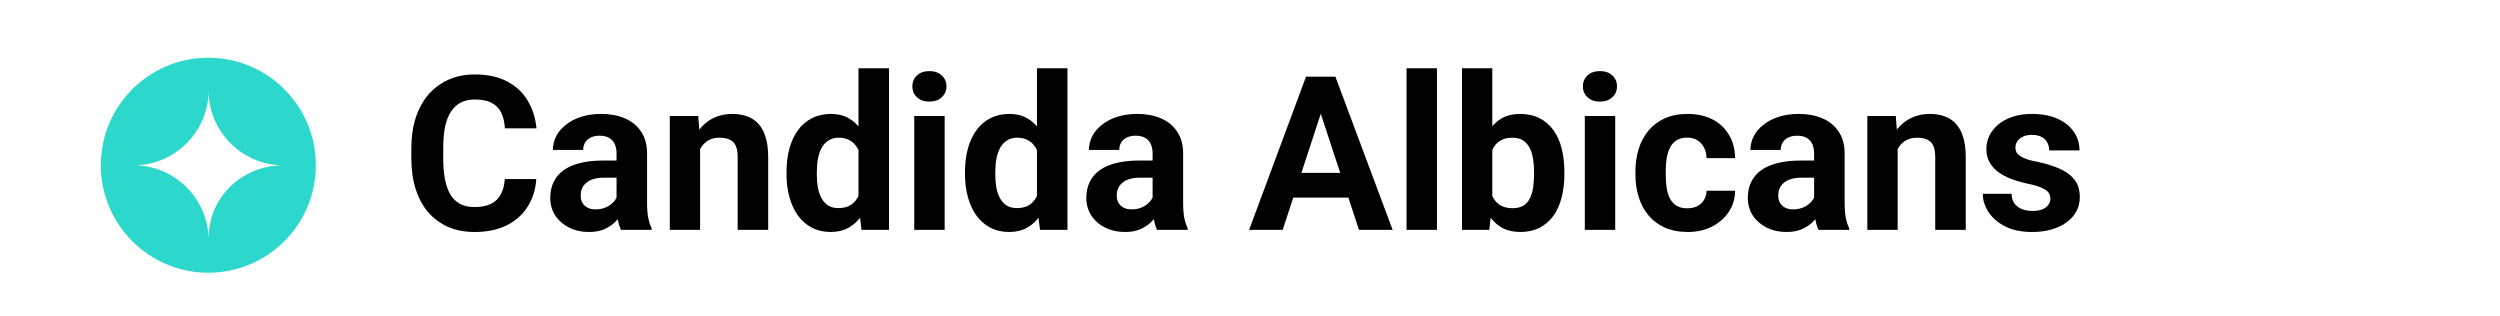
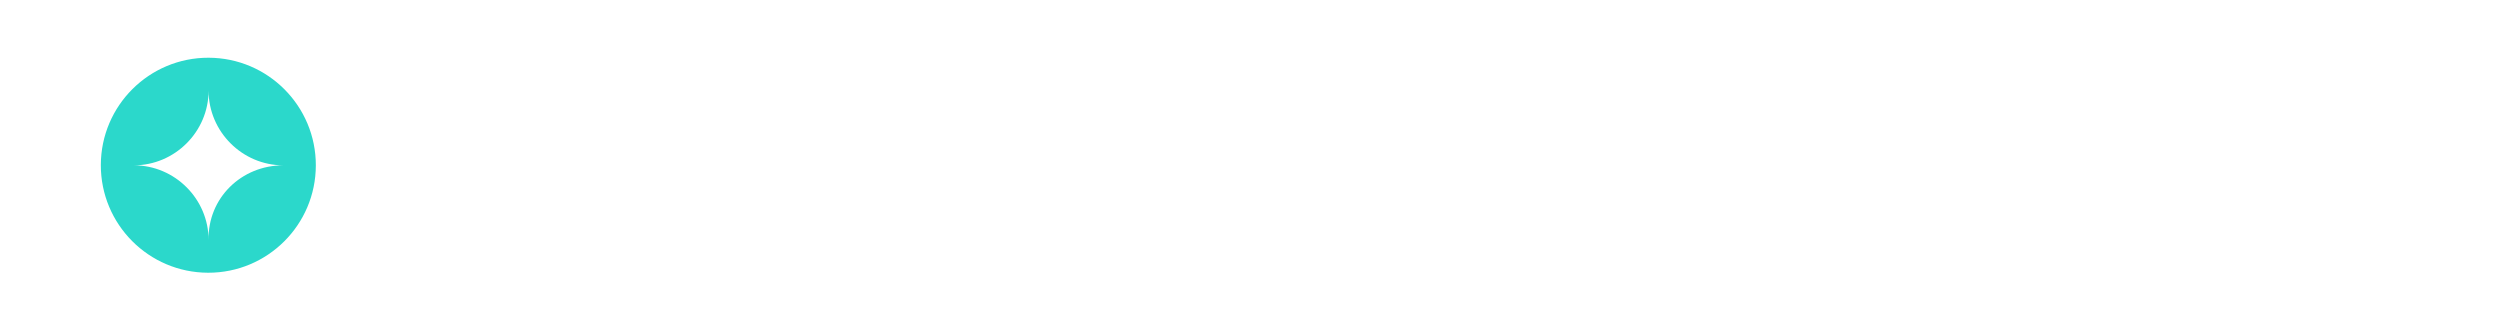
<svg xmlns="http://www.w3.org/2000/svg" width="174" height="22" viewBox="0 0 174 22" fill="none">
  <rect width="174" height="22" fill="white" />
-   <path d="M35.134 12.462H37.324C37.28 13.18 37.082 13.817 36.73 14.374C36.384 14.931 35.898 15.365 35.273 15.678C34.653 15.99 33.906 16.146 33.032 16.146C32.348 16.146 31.735 16.029 31.193 15.795C30.651 15.556 30.188 15.214 29.802 14.77C29.421 14.325 29.13 13.788 28.93 13.158C28.73 12.528 28.63 11.823 28.63 11.041V10.302C28.63 9.521 28.732 8.815 28.938 8.185C29.148 7.55 29.445 7.011 29.831 6.566C30.222 6.122 30.688 5.78 31.23 5.541C31.772 5.302 32.377 5.182 33.046 5.182C33.935 5.182 34.685 5.343 35.295 5.666C35.91 5.988 36.386 6.432 36.723 6.999C37.065 7.565 37.27 8.209 37.338 8.932H35.141C35.117 8.502 35.031 8.139 34.885 7.841C34.738 7.538 34.516 7.311 34.218 7.16C33.925 7.003 33.535 6.925 33.046 6.925C32.68 6.925 32.36 6.994 32.087 7.13C31.814 7.267 31.584 7.475 31.398 7.753C31.213 8.031 31.074 8.383 30.981 8.808C30.893 9.228 30.849 9.721 30.849 10.287V11.041C30.849 11.593 30.891 12.079 30.974 12.499C31.057 12.914 31.184 13.266 31.355 13.554C31.53 13.837 31.755 14.052 32.028 14.198C32.307 14.34 32.641 14.411 33.032 14.411C33.491 14.411 33.869 14.337 34.167 14.191C34.465 14.044 34.692 13.827 34.848 13.539C35.009 13.251 35.105 12.892 35.134 12.462ZM42.912 14.213V10.683C42.912 10.429 42.871 10.211 42.788 10.031C42.705 9.845 42.575 9.701 42.399 9.599C42.228 9.496 42.006 9.445 41.733 9.445C41.498 9.445 41.296 9.486 41.125 9.569C40.954 9.647 40.822 9.762 40.73 9.914C40.637 10.06 40.59 10.233 40.59 10.434H38.481C38.481 10.097 38.559 9.777 38.715 9.474C38.872 9.171 39.099 8.905 39.397 8.676C39.694 8.441 40.048 8.258 40.459 8.126C40.873 7.995 41.337 7.929 41.85 7.929C42.465 7.929 43.012 8.031 43.491 8.236C43.969 8.441 44.345 8.749 44.619 9.159C44.897 9.569 45.036 10.082 45.036 10.697V14.088C45.036 14.523 45.063 14.879 45.117 15.158C45.17 15.431 45.248 15.67 45.351 15.876V16H43.22C43.117 15.785 43.039 15.517 42.985 15.194C42.937 14.867 42.912 14.54 42.912 14.213ZM43.19 11.173L43.205 12.367H42.026C41.748 12.367 41.506 12.399 41.301 12.462C41.096 12.526 40.927 12.616 40.795 12.733C40.664 12.846 40.566 12.977 40.502 13.129C40.444 13.28 40.415 13.446 40.415 13.627C40.415 13.808 40.456 13.971 40.539 14.118C40.622 14.259 40.742 14.372 40.898 14.455C41.054 14.533 41.237 14.572 41.447 14.572C41.765 14.572 42.041 14.508 42.275 14.381C42.509 14.254 42.69 14.098 42.817 13.913C42.949 13.727 43.017 13.551 43.022 13.385L43.579 14.279C43.501 14.479 43.393 14.687 43.256 14.901C43.124 15.116 42.956 15.319 42.751 15.509C42.546 15.695 42.299 15.849 42.011 15.971C41.723 16.088 41.381 16.146 40.986 16.146C40.483 16.146 40.026 16.046 39.616 15.846C39.211 15.641 38.889 15.36 38.649 15.004C38.415 14.643 38.298 14.232 38.298 13.773C38.298 13.358 38.376 12.99 38.532 12.668C38.688 12.345 38.918 12.074 39.221 11.854C39.528 11.63 39.912 11.461 40.371 11.349C40.83 11.232 41.362 11.173 41.967 11.173H43.19ZM48.727 9.767V16H46.618V8.075H48.596L48.727 9.767ZM48.42 11.759H47.849C47.849 11.173 47.924 10.646 48.076 10.177C48.227 9.704 48.44 9.301 48.713 8.969C48.986 8.632 49.311 8.375 49.687 8.2C50.068 8.019 50.493 7.929 50.961 7.929C51.333 7.929 51.672 7.982 51.98 8.09C52.287 8.197 52.551 8.368 52.77 8.603C52.995 8.837 53.166 9.147 53.283 9.533C53.405 9.918 53.466 10.39 53.466 10.946V16H51.342V10.939C51.342 10.587 51.294 10.314 51.196 10.119C51.098 9.923 50.954 9.787 50.764 9.709C50.578 9.625 50.349 9.584 50.075 9.584C49.792 9.584 49.545 9.64 49.335 9.752C49.13 9.865 48.959 10.021 48.823 10.221C48.691 10.416 48.591 10.646 48.523 10.91C48.454 11.173 48.42 11.457 48.42 11.759ZM59.751 14.271V4.75H61.874V16H59.963L59.751 14.271ZM54.741 12.133V11.979C54.741 11.373 54.809 10.824 54.946 10.331C55.083 9.833 55.283 9.406 55.546 9.049C55.81 8.693 56.135 8.417 56.52 8.222C56.906 8.026 57.346 7.929 57.839 7.929C58.303 7.929 58.708 8.026 59.055 8.222C59.406 8.417 59.704 8.695 59.948 9.057C60.197 9.413 60.398 9.835 60.549 10.324C60.7 10.807 60.81 11.337 60.878 11.913V12.25C60.81 12.802 60.7 13.315 60.549 13.788C60.398 14.262 60.197 14.677 59.948 15.033C59.704 15.385 59.406 15.658 59.055 15.854C58.703 16.049 58.293 16.146 57.824 16.146C57.331 16.146 56.892 16.046 56.506 15.846C56.125 15.646 55.803 15.365 55.539 15.004C55.28 14.643 55.083 14.218 54.946 13.729C54.809 13.241 54.741 12.709 54.741 12.133ZM56.85 11.979V12.133C56.85 12.46 56.874 12.765 56.923 13.048C56.977 13.332 57.062 13.583 57.18 13.803C57.302 14.018 57.458 14.186 57.648 14.308C57.844 14.425 58.081 14.484 58.359 14.484C58.72 14.484 59.018 14.403 59.252 14.242C59.487 14.076 59.665 13.849 59.787 13.561C59.914 13.273 59.987 12.941 60.007 12.565V11.605C59.992 11.298 59.948 11.022 59.875 10.778C59.807 10.529 59.704 10.316 59.567 10.141C59.435 9.965 59.27 9.828 59.069 9.73C58.874 9.633 58.642 9.584 58.373 9.584C58.1 9.584 57.866 9.647 57.67 9.774C57.475 9.896 57.316 10.065 57.194 10.28C57.077 10.495 56.989 10.748 56.931 11.041C56.877 11.33 56.85 11.642 56.85 11.979ZM65.749 8.075V16H63.632V8.075H65.749ZM63.501 6.01C63.501 5.702 63.608 5.448 63.823 5.248C64.038 5.048 64.326 4.948 64.687 4.948C65.043 4.948 65.329 5.048 65.544 5.248C65.764 5.448 65.874 5.702 65.874 6.01C65.874 6.317 65.764 6.571 65.544 6.771C65.329 6.972 65.043 7.072 64.687 7.072C64.326 7.072 64.038 6.972 63.823 6.771C63.608 6.571 63.501 6.317 63.501 6.01ZM72.172 14.271V4.75H74.296V16H72.385L72.172 14.271ZM67.163 12.133V11.979C67.163 11.373 67.231 10.824 67.368 10.331C67.504 9.833 67.705 9.406 67.968 9.049C68.232 8.693 68.557 8.417 68.942 8.222C69.328 8.026 69.768 7.929 70.261 7.929C70.725 7.929 71.13 8.026 71.477 8.222C71.828 8.417 72.126 8.695 72.37 9.057C72.619 9.413 72.819 9.835 72.971 10.324C73.122 10.807 73.232 11.337 73.3 11.913V12.25C73.232 12.802 73.122 13.315 72.971 13.788C72.819 14.262 72.619 14.677 72.37 15.033C72.126 15.385 71.828 15.658 71.477 15.854C71.125 16.049 70.715 16.146 70.246 16.146C69.753 16.146 69.314 16.046 68.928 15.846C68.547 15.646 68.225 15.365 67.961 15.004C67.702 14.643 67.504 14.218 67.368 13.729C67.231 13.241 67.163 12.709 67.163 12.133ZM69.272 11.979V12.133C69.272 12.46 69.296 12.765 69.345 13.048C69.399 13.332 69.484 13.583 69.602 13.803C69.724 14.018 69.88 14.186 70.07 14.308C70.266 14.425 70.502 14.484 70.781 14.484C71.142 14.484 71.44 14.403 71.674 14.242C71.909 14.076 72.087 13.849 72.209 13.561C72.336 13.273 72.409 12.941 72.429 12.565V11.605C72.414 11.298 72.37 11.022 72.297 10.778C72.228 10.529 72.126 10.316 71.989 10.141C71.857 9.965 71.691 9.828 71.491 9.73C71.296 9.633 71.064 9.584 70.795 9.584C70.522 9.584 70.288 9.647 70.092 9.774C69.897 9.896 69.738 10.065 69.616 10.28C69.499 10.495 69.411 10.748 69.353 11.041C69.299 11.33 69.272 11.642 69.272 11.979ZM80.222 14.213V10.683C80.222 10.429 80.18 10.211 80.097 10.031C80.014 9.845 79.885 9.701 79.709 9.599C79.538 9.496 79.316 9.445 79.043 9.445C78.808 9.445 78.606 9.486 78.435 9.569C78.264 9.647 78.132 9.762 78.039 9.914C77.946 10.06 77.9 10.233 77.9 10.434H75.79C75.79 10.097 75.869 9.777 76.025 9.474C76.181 9.171 76.408 8.905 76.706 8.676C77.004 8.441 77.358 8.258 77.768 8.126C78.183 7.995 78.647 7.929 79.16 7.929C79.775 7.929 80.322 8.031 80.8 8.236C81.279 8.441 81.655 8.749 81.928 9.159C82.207 9.569 82.346 10.082 82.346 10.697V14.088C82.346 14.523 82.373 14.879 82.426 15.158C82.48 15.431 82.558 15.67 82.661 15.876V16H80.529C80.427 15.785 80.349 15.517 80.295 15.194C80.246 14.867 80.222 14.54 80.222 14.213ZM80.5 11.173L80.515 12.367H79.335C79.057 12.367 78.815 12.399 78.61 12.462C78.405 12.526 78.237 12.616 78.105 12.733C77.973 12.846 77.876 12.977 77.812 13.129C77.753 13.28 77.724 13.446 77.724 13.627C77.724 13.808 77.766 13.971 77.849 14.118C77.932 14.259 78.051 14.372 78.207 14.455C78.364 14.533 78.547 14.572 78.757 14.572C79.074 14.572 79.35 14.508 79.585 14.381C79.819 14.254 79.999 14.098 80.126 13.913C80.258 13.727 80.327 13.551 80.332 13.385L80.888 14.279C80.81 14.479 80.703 14.687 80.566 14.901C80.434 15.116 80.266 15.319 80.061 15.509C79.856 15.695 79.609 15.849 79.321 15.971C79.033 16.088 78.691 16.146 78.295 16.146C77.793 16.146 77.336 16.046 76.926 15.846C76.52 15.641 76.198 15.36 75.959 15.004C75.725 14.643 75.607 14.232 75.607 13.773C75.607 13.358 75.686 12.99 75.842 12.668C75.998 12.345 76.228 12.074 76.53 11.854C76.838 11.63 77.221 11.461 77.68 11.349C78.139 11.232 78.671 11.173 79.277 11.173H80.5ZM92.175 7.16L89.274 16H86.938L90.9 5.336H92.387L92.175 7.16ZM94.585 16L91.677 7.16L91.442 5.336H92.944L96.928 16H94.585ZM94.453 12.03V13.752H88.82V12.03H94.453ZM100.012 4.75V16H97.895V4.75H100.012ZM101.755 4.75H103.864V14.184L103.652 16H101.755V4.75ZM108.881 11.957V12.111C108.881 12.702 108.818 13.244 108.691 13.737C108.569 14.23 108.378 14.657 108.12 15.019C107.861 15.375 107.539 15.653 107.153 15.854C106.772 16.049 106.323 16.146 105.805 16.146C105.322 16.146 104.902 16.049 104.545 15.854C104.194 15.658 103.898 15.382 103.659 15.026C103.42 14.669 103.227 14.252 103.081 13.773C102.934 13.295 102.824 12.773 102.751 12.206V11.869C102.824 11.303 102.934 10.78 103.081 10.302C103.227 9.823 103.42 9.406 103.659 9.049C103.898 8.693 104.194 8.417 104.545 8.222C104.897 8.026 105.312 7.929 105.791 7.929C106.313 7.929 106.767 8.029 107.153 8.229C107.543 8.424 107.866 8.703 108.12 9.064C108.378 9.42 108.569 9.845 108.691 10.338C108.818 10.827 108.881 11.366 108.881 11.957ZM106.772 12.111V11.957C106.772 11.635 106.748 11.332 106.699 11.049C106.655 10.761 106.577 10.509 106.464 10.294C106.352 10.075 106.198 9.901 106.003 9.774C105.812 9.647 105.566 9.584 105.263 9.584C104.975 9.584 104.731 9.633 104.531 9.73C104.331 9.828 104.165 9.965 104.033 10.141C103.906 10.316 103.811 10.526 103.747 10.771C103.684 11.01 103.645 11.273 103.63 11.562V12.521C103.645 12.907 103.708 13.248 103.82 13.546C103.938 13.839 104.113 14.071 104.348 14.242C104.587 14.408 104.897 14.491 105.278 14.491C105.576 14.491 105.822 14.433 106.018 14.315C106.213 14.198 106.364 14.032 106.472 13.817C106.584 13.602 106.662 13.351 106.706 13.063C106.75 12.77 106.772 12.453 106.772 12.111ZM112.419 8.075V16H110.302V8.075H112.419ZM110.17 6.01C110.17 5.702 110.278 5.448 110.493 5.248C110.708 5.048 110.996 4.948 111.357 4.948C111.713 4.948 111.999 5.048 112.214 5.248C112.434 5.448 112.543 5.702 112.543 6.01C112.543 6.317 112.434 6.571 112.214 6.771C111.999 6.972 111.713 7.072 111.357 7.072C110.996 7.072 110.708 6.972 110.493 6.771C110.278 6.571 110.17 6.317 110.17 6.01ZM117.436 14.498C117.695 14.498 117.924 14.45 118.125 14.352C118.325 14.249 118.481 14.108 118.593 13.927C118.71 13.742 118.771 13.524 118.776 13.275H120.761C120.756 13.832 120.607 14.328 120.314 14.762C120.021 15.192 119.628 15.531 119.135 15.78C118.642 16.024 118.09 16.146 117.48 16.146C116.865 16.146 116.328 16.044 115.869 15.839C115.415 15.634 115.036 15.351 114.733 14.989C114.431 14.623 114.204 14.198 114.052 13.715C113.901 13.227 113.825 12.704 113.825 12.148V11.935C113.825 11.373 113.901 10.851 114.052 10.368C114.204 9.879 114.431 9.455 114.733 9.093C115.036 8.727 115.415 8.441 115.869 8.236C116.323 8.031 116.855 7.929 117.465 7.929C118.115 7.929 118.684 8.053 119.172 8.302C119.665 8.551 120.051 8.908 120.329 9.372C120.612 9.831 120.756 10.375 120.761 11.005H118.776C118.771 10.741 118.715 10.502 118.608 10.287C118.505 10.072 118.354 9.901 118.154 9.774C117.958 9.643 117.717 9.577 117.429 9.577C117.121 9.577 116.87 9.643 116.674 9.774C116.479 9.901 116.328 10.077 116.22 10.302C116.113 10.521 116.037 10.773 115.993 11.056C115.954 11.335 115.935 11.627 115.935 11.935V12.148C115.935 12.455 115.954 12.751 115.993 13.034C116.032 13.317 116.105 13.568 116.213 13.788C116.325 14.008 116.479 14.181 116.674 14.308C116.87 14.435 117.124 14.498 117.436 14.498ZM126.262 14.213V10.683C126.262 10.429 126.22 10.211 126.137 10.031C126.054 9.845 125.925 9.701 125.749 9.599C125.578 9.496 125.356 9.445 125.083 9.445C124.848 9.445 124.646 9.486 124.475 9.569C124.304 9.647 124.172 9.762 124.079 9.914C123.986 10.06 123.94 10.233 123.94 10.434H121.831C121.831 10.097 121.909 9.777 122.065 9.474C122.221 9.171 122.448 8.905 122.746 8.676C123.044 8.441 123.398 8.258 123.808 8.126C124.223 7.995 124.687 7.929 125.2 7.929C125.815 7.929 126.362 8.031 126.84 8.236C127.319 8.441 127.695 8.749 127.968 9.159C128.247 9.569 128.386 10.082 128.386 10.697V14.088C128.386 14.523 128.413 14.879 128.466 15.158C128.52 15.431 128.598 15.67 128.701 15.876V16H126.569C126.467 15.785 126.389 15.517 126.335 15.194C126.286 14.867 126.262 14.54 126.262 14.213ZM126.54 11.173L126.555 12.367H125.375C125.097 12.367 124.855 12.399 124.65 12.462C124.445 12.526 124.277 12.616 124.145 12.733C124.013 12.846 123.916 12.977 123.852 13.129C123.793 13.28 123.764 13.446 123.764 13.627C123.764 13.808 123.806 13.971 123.889 14.118C123.972 14.259 124.091 14.372 124.248 14.455C124.404 14.533 124.587 14.572 124.797 14.572C125.114 14.572 125.39 14.508 125.625 14.381C125.859 14.254 126.04 14.098 126.167 13.913C126.298 13.727 126.367 13.551 126.372 13.385L126.928 14.279C126.85 14.479 126.743 14.687 126.606 14.901C126.474 15.116 126.306 15.319 126.101 15.509C125.896 15.695 125.649 15.849 125.361 15.971C125.073 16.088 124.731 16.146 124.335 16.146C123.833 16.146 123.376 16.046 122.966 15.846C122.561 15.641 122.238 15.36 121.999 15.004C121.765 14.643 121.647 14.232 121.647 13.773C121.647 13.358 121.726 12.99 121.882 12.668C122.038 12.345 122.268 12.074 122.57 11.854C122.878 11.63 123.261 11.461 123.72 11.349C124.179 11.232 124.711 11.173 125.317 11.173H126.54ZM132.077 9.767V16H129.968V8.075H131.945L132.077 9.767ZM131.77 11.759H131.198C131.198 11.173 131.274 10.646 131.425 10.177C131.577 9.704 131.789 9.301 132.062 8.969C132.336 8.632 132.661 8.375 133.037 8.2C133.417 8.019 133.842 7.929 134.311 7.929C134.682 7.929 135.021 7.982 135.329 8.09C135.637 8.197 135.9 8.368 136.12 8.603C136.345 8.837 136.516 9.147 136.633 9.533C136.755 9.918 136.816 10.39 136.816 10.946V16H134.692V10.939C134.692 10.587 134.643 10.314 134.545 10.119C134.448 9.923 134.304 9.787 134.113 9.709C133.928 9.625 133.698 9.584 133.425 9.584C133.142 9.584 132.895 9.64 132.685 9.752C132.48 9.865 132.309 10.021 132.172 10.221C132.041 10.416 131.94 10.646 131.872 10.91C131.804 11.173 131.77 11.457 131.77 11.759ZM142.705 13.81C142.705 13.659 142.661 13.522 142.573 13.4C142.485 13.278 142.321 13.165 142.082 13.063C141.848 12.956 141.508 12.858 141.064 12.77C140.664 12.682 140.29 12.572 139.943 12.44C139.602 12.304 139.304 12.14 139.05 11.95C138.801 11.759 138.605 11.535 138.464 11.276C138.322 11.012 138.251 10.712 138.251 10.375C138.251 10.043 138.322 9.73 138.464 9.438C138.61 9.145 138.818 8.886 139.086 8.661C139.36 8.432 139.692 8.253 140.083 8.126C140.478 7.995 140.922 7.929 141.416 7.929C142.104 7.929 142.695 8.039 143.188 8.258C143.686 8.478 144.067 8.781 144.331 9.166C144.599 9.547 144.733 9.982 144.733 10.47H142.624C142.624 10.265 142.58 10.082 142.492 9.921C142.409 9.755 142.277 9.625 142.097 9.533C141.921 9.435 141.691 9.386 141.408 9.386C141.174 9.386 140.971 9.428 140.8 9.511C140.629 9.589 140.498 9.696 140.405 9.833C140.317 9.965 140.273 10.111 140.273 10.273C140.273 10.395 140.297 10.504 140.346 10.602C140.4 10.695 140.485 10.78 140.603 10.858C140.72 10.937 140.871 11.01 141.057 11.078C141.247 11.142 141.481 11.2 141.76 11.254C142.331 11.371 142.841 11.525 143.291 11.715C143.74 11.901 144.096 12.155 144.36 12.477C144.624 12.794 144.755 13.212 144.755 13.729C144.755 14.081 144.677 14.403 144.521 14.696C144.365 14.989 144.14 15.246 143.847 15.465C143.554 15.68 143.203 15.849 142.792 15.971C142.387 16.088 141.931 16.146 141.423 16.146C140.686 16.146 140.061 16.015 139.548 15.751C139.04 15.487 138.654 15.153 138.391 14.748C138.132 14.337 138.002 13.918 138.002 13.488H140.002C140.012 13.776 140.085 14.008 140.222 14.184C140.363 14.359 140.542 14.486 140.756 14.565C140.976 14.643 141.213 14.682 141.467 14.682C141.74 14.682 141.967 14.645 142.148 14.572C142.329 14.494 142.465 14.391 142.558 14.264C142.656 14.132 142.705 13.981 142.705 13.81Z" fill="black" />
  <path d="M21.982 11.518C21.992 7.386 18.65 4.028 14.518 4.018C10.386 4.008 7.028 7.35 7.018 11.482C7.008 15.614 10.35 18.972 14.482 18.982C18.614 18.992 21.972 15.65 21.982 11.518Z" fill="#2BD8CB" />
  <path d="M19.716 11.506C16.863 11.506 14.517 9.16 14.517 6.306C14.517 9.16 12.171 11.506 9.318 11.506C12.171 11.506 14.517 13.852 14.517 16.705C14.454 13.788 16.8 11.506 19.716 11.506Z" fill="white" />
</svg>